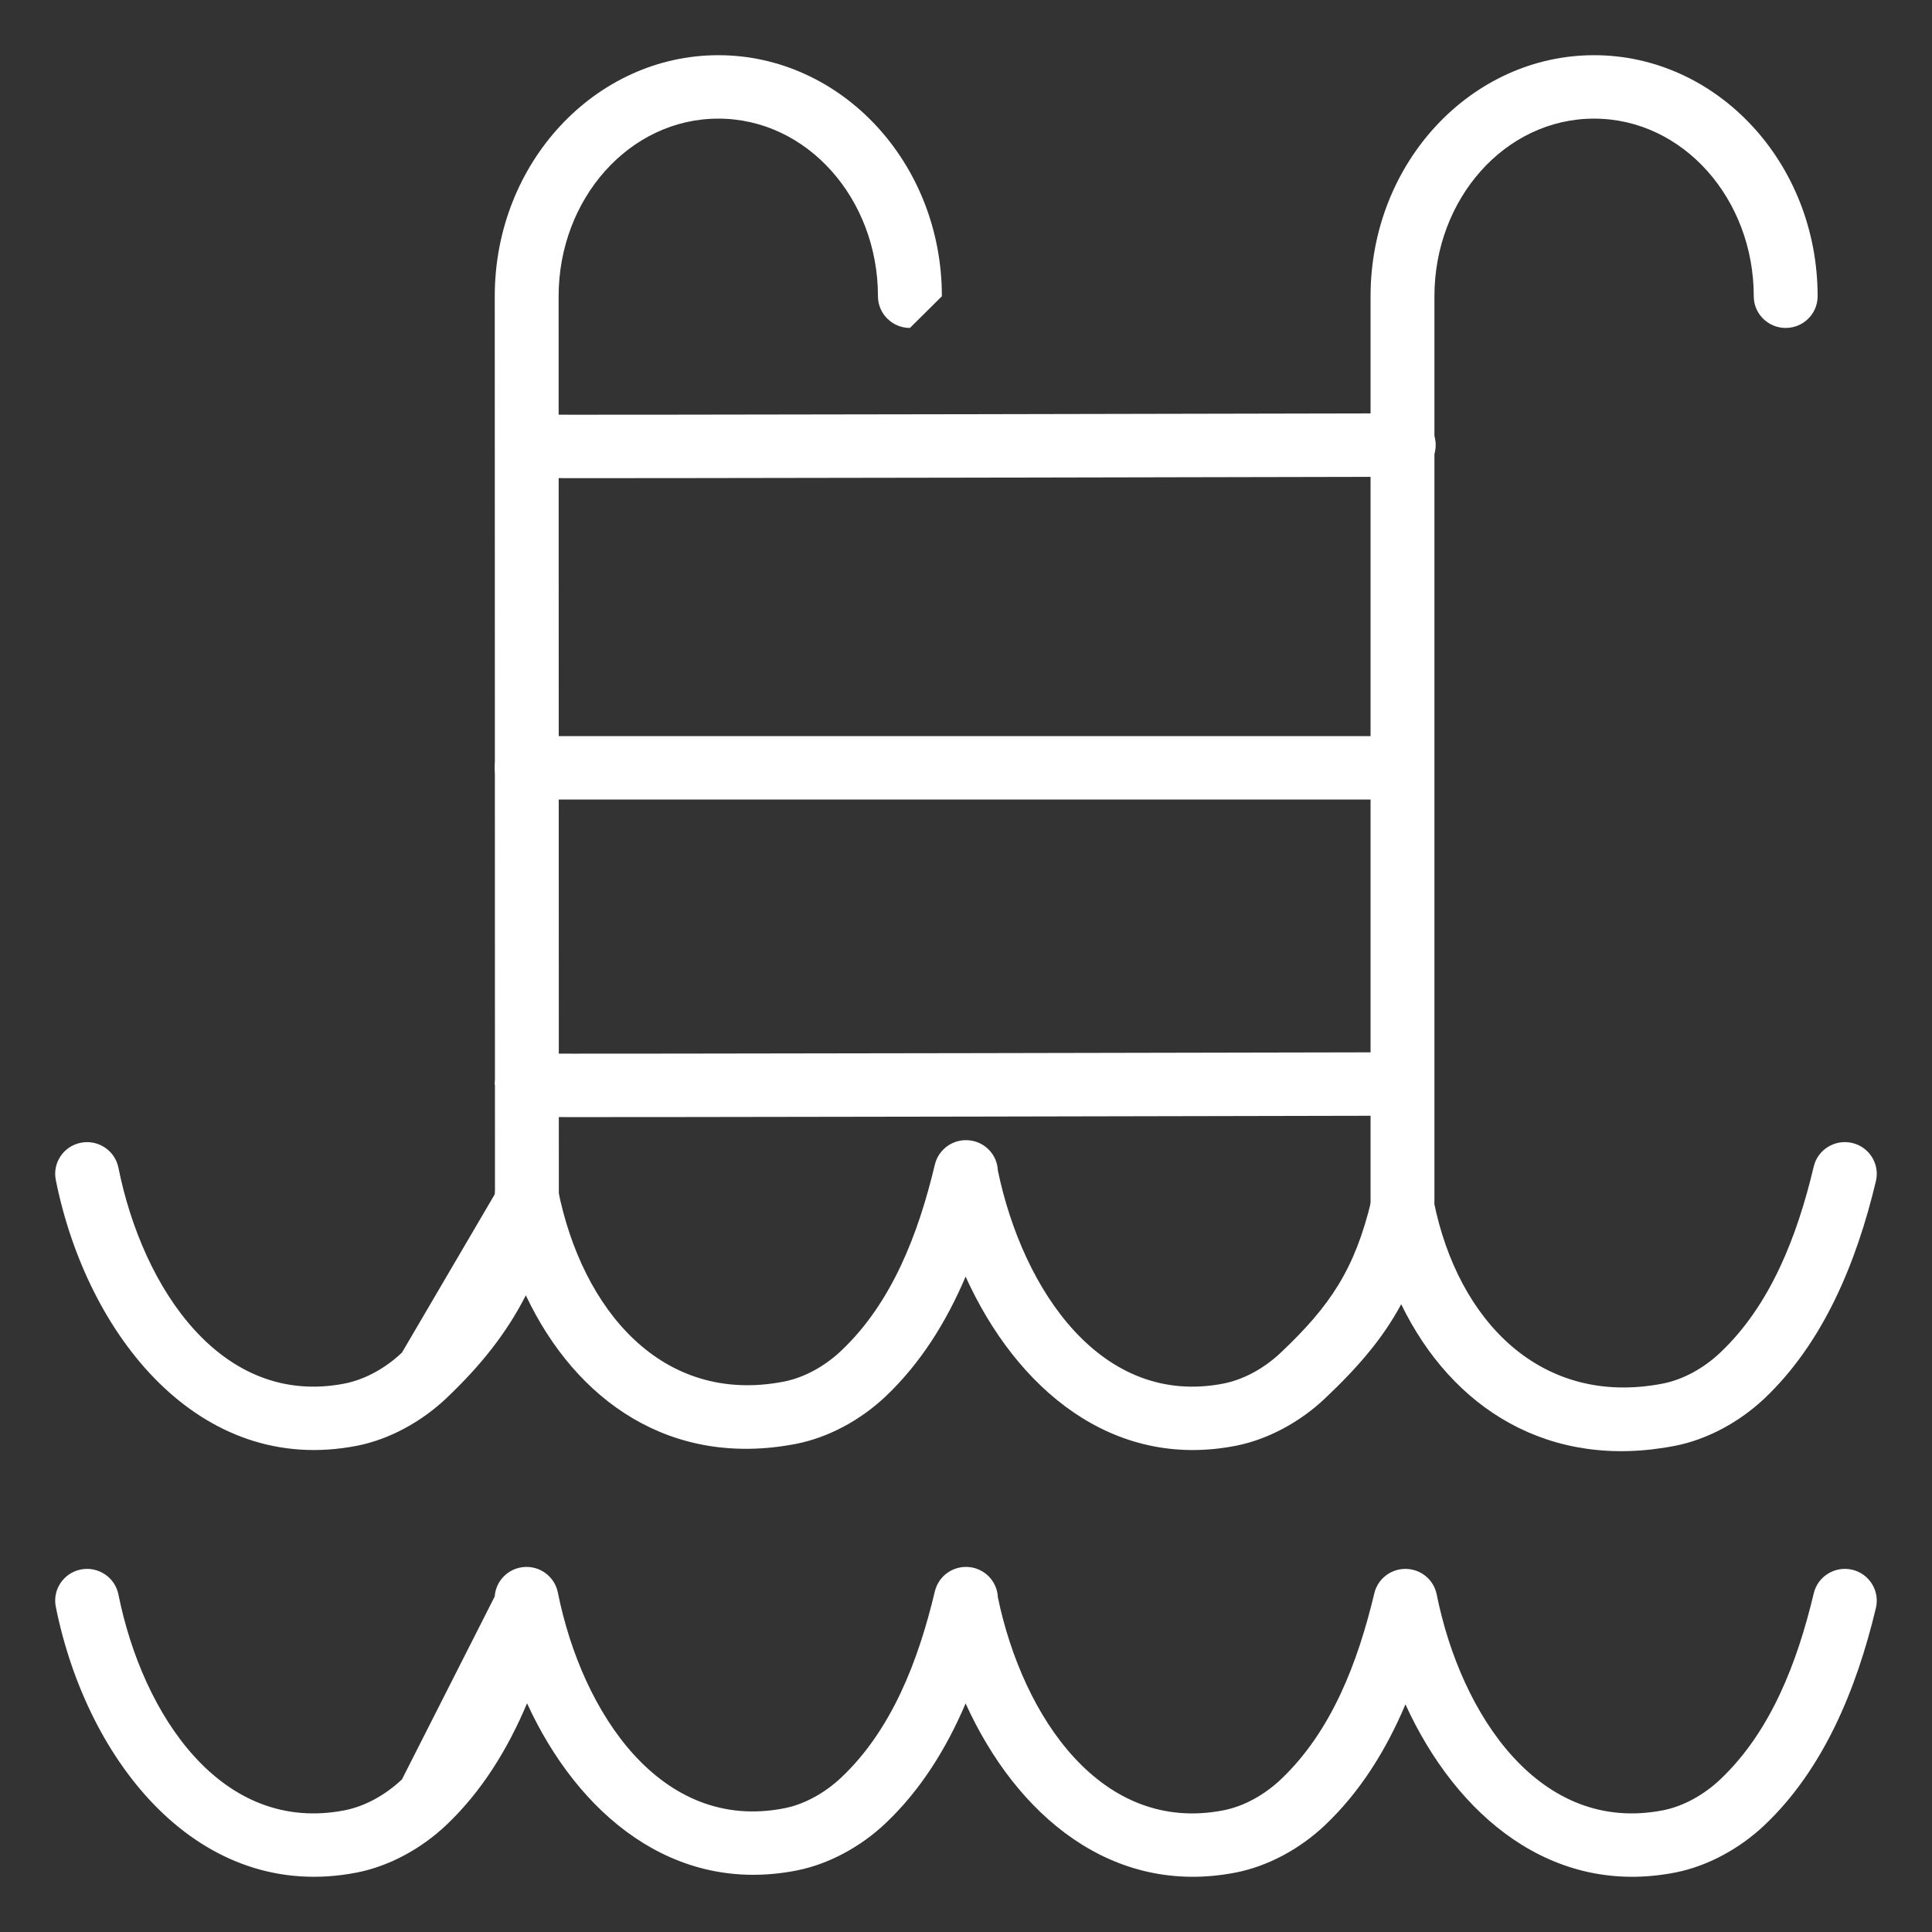
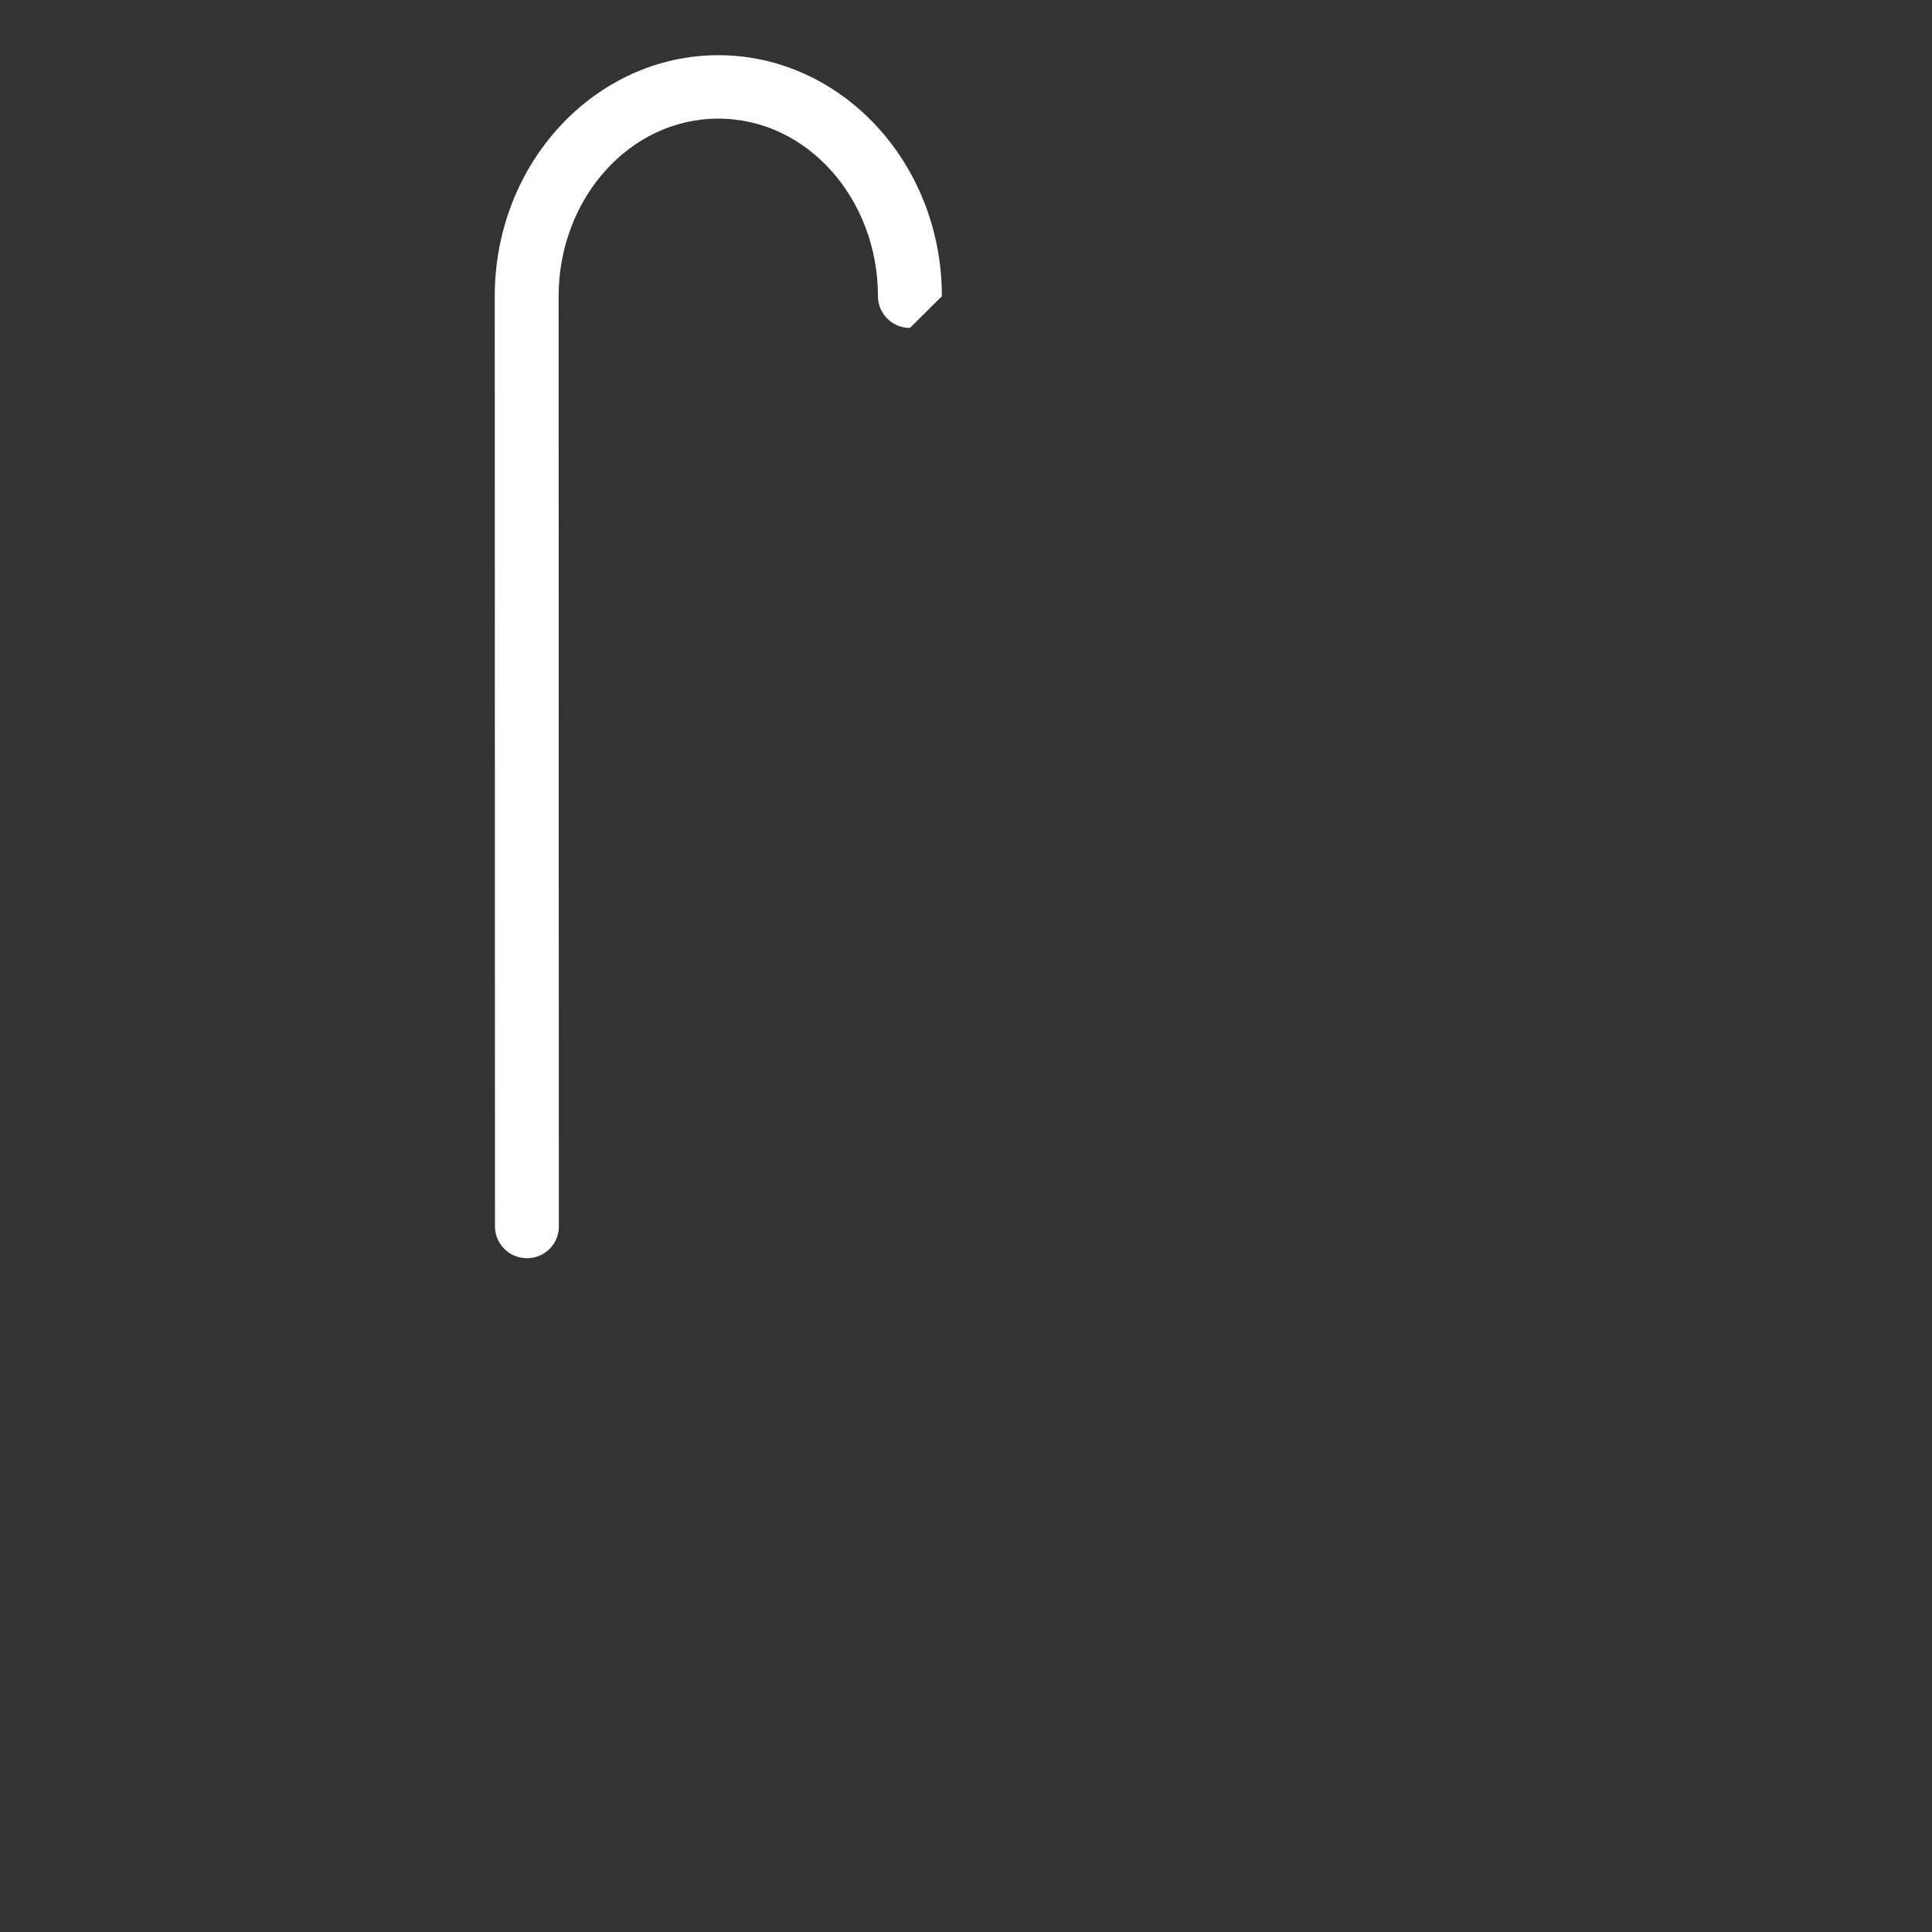
<svg xmlns="http://www.w3.org/2000/svg" viewBox="6480.034 5073.5 35 35" data-guides="{&quot;vertical&quot;:[],&quot;horizontal&quot;:[]}">
  <rect x="6480.034" y="5073.5" width="35" height="35" fill="#333333" stroke="none" />
  <path fill="#1b7eb8" stroke="#ffffff" fill-opacity="1" stroke-width="1" stroke-opacity="1" fill-rule="evenodd" id="tSvg5f6b9ee086" title="Path 8" d="M 6498.605 5096.915 C 6498.575 5097.267 6498.535 5097.618 6498.478 5097.97C 6498.094 5100.403 6496.924 5101.847 6496.309 5103.964C 6495.573 5106.528 6498.076 5107.631 6500.211 5107.488C 6501.297 5107.39 6502.361 5107.116 6503.361 5106.676C 6504.25 5106.296 6505.09 5105.809 6505.864 5105.227C 6511.264 5101.225 6510.16 5095.79 6504.223 5092.692C 6503.872 5092.511 6503.498 5092.384 6503.111 5092.313C 6502.875 5093.448 6502.315 5094.488 6501.5 5095.306C 6501.5 5095.306 6501.5 5095.306 6501.5 5095.306C 6500.706 5096.108 6499.702 5096.666 6498.605 5096.915ZM 6497.291 5086.456 C 6500.827 5086.456 6503.036 5090.31 6501.268 5093.392C 6499.501 5096.475 6495.082 5096.474 6493.314 5093.392C 6492.911 5092.689 6492.699 5091.892 6492.699 5091.08C 6492.699 5088.526 6494.755 5086.456 6497.291 5086.456ZM 6503.108 5089.866 C 6503.447 5089.879 6503.788 5089.904 6504.126 5089.944C 6506.559 5090.215 6508.042 5091.34 6510.168 5091.864C 6512.747 5092.5 6513.732 5089.925 6513.501 5087.784C 6513.354 5086.696 6513.032 5085.639 6512.548 5084.655C 6512.131 5083.778 6511.611 5082.954 6511.001 5082.2C 6506.79 5076.933 6501.449 5078.285 6498.634 5084.404C 6498.516 5084.658 6498.426 5084.925 6498.366 5085.199C 6499.547 5085.418 6500.633 5085.994 6501.481 5086.851C 6501.481 5086.851 6501.481 5086.851 6501.481 5086.851C 6502.298 5087.675 6502.858 5088.721 6503.092 5089.86C 6503.098 5089.862 6503.103 5089.864 6503.108 5089.866ZM 6495.884 5085.269 C 6495.884 5084.837 6495.919 5084.401 6495.968 5083.968C 6496.236 5081.516 6497.343 5080.021 6497.847 5077.879C 6498.489 5075.281 6495.927 5074.296 6493.803 5074.534C 6492.722 5074.684 6491.673 5075.01 6490.696 5075.5C 6489.825 5075.92 6489.008 5076.445 6488.263 5077.063C 6483.05 5081.313 6484.398 5086.689 6490.47 5089.509C 6490.792 5089.657 6491.131 5089.761 6491.48 5089.817C 6491.961 5087.577 6493.672 5085.81 6495.884 5085.269ZM 6491.453 5092.189 C 6490.94 5092.195 6490.428 5092.174 6489.917 5092.124C 6487.479 5091.886 6485.977 5090.793 6483.843 5090.304C 6481.254 5089.709 6480.311 5092.302 6480.577 5094.438C 6480.742 5095.524 6481.081 5096.575 6481.581 5097.551C 6482.012 5098.423 6482.545 5099.24 6483.168 5099.984C 6487.465 5105.168 6492.783 5103.735 6495.498 5097.575C 6495.597 5097.343 6495.676 5097.102 6495.734 5096.856" display="none" />
-   <path fill="#ffffff" stroke="none" fill-opacity="1" stroke-width="1" stroke-opacity="1" fill-rule="evenodd" stroke-linejoin="round" id="tSvgf0e3c50683" title="Path 9" d="M 6488.996 5102.422 C 6489.015 5102.144 6489.233 5101.917 6489.516 5101.889C 6489.812 5101.86 6490.081 5102.059 6490.14 5102.349C 6490.58 5104.544 6492.015 5106.696 6494.24 5106.259C 6494.617 5106.186 6494.987 5105.973 6495.276 5105.7C 6496.188 5104.837 6496.67 5103.59 6496.97 5102.328C 6497.039 5102.044 6497.309 5101.856 6497.601 5101.89C 6497.883 5101.922 6498.099 5102.155 6498.111 5102.435C 6498.564 5104.613 6499.993 5106.728 6502.201 5106.295C 6502.579 5106.221 6502.948 5106.009 6503.238 5105.735C 6504.15 5104.872 6504.631 5103.625 6504.931 5102.364C 6504.994 5102.101 6505.233 5101.917 6505.505 5101.922C 6505.777 5101.927 6506.008 5102.119 6506.061 5102.384C 6506.502 5104.579 6507.936 5106.73 6510.162 5106.295C 6510.539 5106.221 6510.909 5106.009 6511.199 5105.735C 6512.11 5104.872 6512.592 5103.625 6512.892 5102.364C 6512.965 5102.056 6513.278 5101.864 6513.589 5101.937C 6513.899 5102.01 6514.091 5102.32 6514.018 5102.629C 6513.665 5104.108 6513.066 5105.555 6511.997 5106.567C 6511.548 5106.991 6510.969 5107.307 6510.385 5107.422C 6508.147 5107.861 6506.414 5106.389 6505.495 5104.376C 6505.145 5105.204 6504.674 5105.963 6504.035 5106.567C 6503.588 5106.991 6503.009 5107.307 6502.425 5107.422C 6500.18 5107.862 6498.443 5106.381 6497.527 5104.359C 6497.178 5105.18 6496.709 5105.932 6496.075 5106.532C 6495.627 5106.956 6495.047 5107.272 6494.464 5107.386C 6492.232 5107.824 6490.501 5106.361 6489.582 5104.357C 6489.23 5105.193 6488.758 5105.958 6488.114 5106.567C 6487.665 5106.991 6487.087 5107.307 6486.503 5107.422C 6483.646 5107.982 6481.61 5105.428 6481.045 5102.609C 6480.982 5102.298 6481.186 5101.995 6481.498 5101.933C 6481.812 5101.871 6482.116 5102.073 6482.179 5102.384C 6482.62 5104.579 6484.053 5106.73 6486.279 5106.295C 6486.657 5106.221 6487.027 5106.009 6487.316 5105.735" />
-   <path fill="#ffffff" stroke="none" fill-opacity="1" stroke-width="1" stroke-opacity="1" fill-rule="evenodd" stroke-linejoin="round" id="tSvg11ca1de3594" title="Path 10" d="M 6489 5095.13 C 6489.018 5094.852 6489.237 5094.626 6489.519 5094.598C 6489.815 5094.569 6490.086 5094.768 6490.144 5095.058C 6490.58 5097.235 6492.032 5098.96 6494.24 5098.528C 6494.617 5098.453 6494.987 5098.242 6495.276 5097.967C 6496.188 5097.105 6496.67 5095.859 6496.97 5094.597C 6497.039 5094.313 6497.309 5094.125 6497.601 5094.159C 6497.883 5094.191 6498.099 5094.423 6498.111 5094.704C 6498.564 5096.881 6499.993 5098.996 6502.201 5098.564C 6502.579 5098.489 6502.948 5098.278 6503.238 5098.003C 6504.137 5097.153 6504.581 5096.486 6504.878 5095.243C 6504.941 5094.98 6505.18 5094.796 6505.452 5094.8C 6505.723 5094.805 6505.955 5094.998 6506.008 5095.262C 6506.444 5097.436 6507.958 5098.994 6510.162 5098.564C 6510.539 5098.489 6510.909 5098.278 6511.199 5098.003C 6512.11 5097.141 6512.592 5095.894 6512.892 5094.632C 6512.965 5094.324 6513.278 5094.133 6513.589 5094.206C 6513.899 5094.279 6514.091 5094.589 6514.018 5094.897C 6513.665 5096.377 6513.066 5097.824 6511.997 5098.836C 6511.548 5099.259 6510.969 5099.576 6510.385 5099.691C 6508.106 5100.138 6506.338 5099.022 6505.418 5097.127C 6505.089 5097.739 6504.653 5098.252 6504.035 5098.836C 6503.588 5099.259 6503.009 5099.576 6502.425 5099.691C 6500.18 5100.131 6498.443 5098.65 6497.527 5096.627C 6497.178 5097.449 6496.709 5098.2 6496.075 5098.8C 6495.627 5099.223 6495.047 5099.54 6494.464 5099.655C 6492.198 5100.099 6490.469 5098.888 6489.56 5096.966C 6489.211 5097.65 6488.746 5098.237 6488.114 5098.836C 6487.665 5099.259 6487.087 5099.576 6486.503 5099.691C 6483.646 5100.251 6481.61 5097.696 6481.045 5094.877C 6480.982 5094.566 6481.186 5094.264 6481.498 5094.202C 6481.812 5094.14 6482.116 5094.342 6482.179 5094.653C 6482.62 5096.848 6484.053 5098.999 6486.279 5098.564C 6486.657 5098.489 6487.027 5098.278 6487.316 5098.003" />
  <path fill="#ffffff" stroke="none" fill-opacity="1" stroke-width="1" stroke-opacity="1" fill-rule="evenodd" stroke-linejoin="round" id="tSvge5a855ceb8" title="Path 11" d="M 6497.097 5078.867 C 6497.097 5076.442 6495.266 5074.5 6493.047 5074.5C 6490.828 5074.5 6488.997 5076.442 6488.997 5078.867C 6488.997 5078.867 6489.001 5095.72 6489.001 5095.72C 6489.002 5096.037 6489.261 5096.294 6489.58 5096.294C 6489.9 5096.294 6490.159 5096.037 6490.158 5095.72C 6490.157 5090.102 6490.155 5084.484 6490.154 5078.867C 6490.154 5077.105 6491.435 5075.649 6493.047 5075.649C 6494.66 5075.649 6495.939 5077.105 6495.939 5078.867C 6495.939 5079.184 6496.199 5079.441 6496.518 5079.441" />
-   <path fill="#ffffff" stroke="none" fill-opacity="1" stroke-width="1" stroke-opacity="1" fill-rule="evenodd" stroke-linejoin="round" id="tSvg461ea79c81" title="Path 12" d="M 6504.863 5086.835 C 6504.863 5084.179 6504.863 5081.523 6504.863 5078.867C 6504.863 5076.442 6506.693 5074.5 6508.912 5074.5C 6511.131 5074.5 6512.962 5076.442 6512.962 5078.867C 6512.962 5079.184 6512.703 5079.441 6512.383 5079.441C 6512.064 5079.441 6511.805 5079.184 6511.805 5078.867C 6511.805 5077.105 6510.524 5075.649 6508.912 5075.649C 6507.299 5075.649 6506.02 5077.105 6506.02 5078.867C 6506.02 5084.338 6506.02 5089.809 6506.02 5095.279C 6506.019 5095.289 6506.019 5095.299 6506.018 5095.309C 6506.018 5095.319 6506.017 5095.328 6506.016 5095.338C 6506.015 5095.348 6506.014 5095.357 6506.013 5095.367C 6506.011 5095.376 6506.01 5095.386 6506.008 5095.395C 6506.006 5095.405 6506.003 5095.414 6506.001 5095.423C 6505.998 5095.432 6505.996 5095.441 6505.993 5095.451C 6505.99 5095.459 6505.988 5095.468 6505.985 5095.477C 6505.981 5095.486 6505.978 5095.495 6505.975 5095.503C 6505.971 5095.512 6505.967 5095.52 6505.963 5095.529C 6505.959 5095.537 6505.954 5095.545 6505.95 5095.553C 6505.946 5095.561 6505.941 5095.569 6505.936 5095.577C 6505.931 5095.585 6505.926 5095.593 6505.921 5095.601C 6505.916 5095.609 6505.91 5095.616 6505.905 5095.623C 6505.899 5095.63 6505.894 5095.638 6505.888 5095.645C 6505.882 5095.652 6505.875 5095.659 6505.869 5095.666C 6505.863 5095.672 6505.856 5095.679 6505.85 5095.686C 6505.843 5095.692 6505.836 5095.699 6505.83 5095.705C 6505.823 5095.711 6505.816 5095.717 6505.809 5095.723C 6505.802 5095.729 6505.794 5095.734 6505.787 5095.74C 6505.779 5095.746 6505.772 5095.751 6505.764 5095.756C 6505.756 5095.761 6505.748 5095.766 6505.741 5095.771C 6505.733 5095.776 6505.725 5095.78 6505.716 5095.785C 6505.708 5095.789 6505.7 5095.793 6505.692 5095.798C 6505.684 5095.801 6505.675 5095.805 6505.667 5095.809C 6505.658 5095.813 6505.649 5095.816 6505.64 5095.819C 6505.631 5095.823 6505.622 5095.826 6505.614 5095.829C 6505.604 5095.831 6505.595 5095.833 6505.586 5095.836C 6505.576 5095.838 6505.567 5095.84 6505.558 5095.842C 6505.548 5095.844 6505.539 5095.846 6505.529 5095.847C 6505.519 5095.848 6505.51 5095.849 6505.5 5095.85C 6505.49 5095.851 6505.481 5095.852 6505.471 5095.853C 6505.461 5095.853 6505.451 5095.854 6505.441 5095.854C 6505.431 5095.854 6505.421 5095.853 6505.411 5095.853C 6505.401 5095.852 6505.392 5095.851 6505.382 5095.85C 6505.372 5095.849 6505.363 5095.848 6505.353 5095.847C 6505.344 5095.846 6505.334 5095.844 6505.324 5095.842C 6505.315 5095.84 6505.306 5095.838 6505.296 5095.836C 6505.287 5095.833 6505.278 5095.831 6505.269 5095.829C 6505.26 5095.826 6505.251 5095.823 6505.242 5095.819C 6505.233 5095.816 6505.224 5095.813 6505.215 5095.809C 6505.207 5095.805 6505.199 5095.801 6505.19 5095.798C 6505.182 5095.793 6505.174 5095.789 6505.166 5095.785C 6505.158 5095.78 6505.15 5095.776 6505.141 5095.771C 6505.133 5095.766 6505.125 5095.761 6505.117 5095.756C 6505.11 5095.751 6505.102 5095.746 6505.095 5095.74C 6505.088 5095.734 6505.08 5095.729 6505.073 5095.723C 6505.066 5095.717 6505.059 5095.711 6505.052 5095.705C 6505.045 5095.699 6505.038 5095.692 6505.032 5095.686C 6505.025 5095.679 6505.019 5095.672 6505.013 5095.666C 6505.007 5095.659 6505.001 5095.652 6504.994 5095.645C 6504.989 5095.638 6504.983 5095.63 6504.977 5095.623C 6504.972 5095.616 6504.966 5095.609 6504.961 5095.601C 6504.956 5095.593 6504.951 5095.585 6504.946 5095.577C 6504.941 5095.569 6504.937 5095.561 6504.932 5095.553C 6504.928 5095.545 6504.924 5095.537 6504.919 5095.529C 6504.915 5095.52 6504.912 5095.512 6504.908 5095.503C 6504.904 5095.495 6504.901 5095.486 6504.897 5095.477C 6504.894 5095.468 6504.891 5095.459 6504.888 5095.451C 6504.886 5095.441 6504.883 5095.432 6504.881 5095.423C 6504.879 5095.414 6504.876 5095.405 6504.874 5095.395C 6504.873 5095.386 6504.871 5095.376 6504.87 5095.367C 6504.868 5095.357 6504.866 5095.348 6504.865 5095.338C 6504.865 5095.328 6504.864 5095.319 6504.864 5095.309C 6504.863 5095.299 6504.863 5095.289 6504.863 5095.279C 6504.863 5092.847 6504.863 5090.416 6504.863 5087.984C 6499.767 5087.984 6494.671 5087.984 6489.576 5087.984C 6489.256 5087.984 6488.997 5087.726 6488.997 5087.409C 6488.997 5087.092 6489.256 5086.835 6489.576 5086.835" />
-   <path fill="#ffffff" stroke="none" fill-opacity="1" stroke-width="1" stroke-opacity="1" fill-rule="evenodd" stroke-linejoin="round" id="tSvg98434fe532" title="Path 13" d="M 6489.563 5093.735 C 6490.07 5093.747 6505.44 5093.712 6505.44 5093.712C 6505.759 5093.711 6506.017 5093.453 6506.017 5093.136C 6506.016 5092.819 6505.756 5092.562 6505.436 5092.563C 6505.436 5092.563 6490.095 5092.597 6489.59 5092.586C 6489.27 5092.579 6489.005 5092.829 6488.998 5093.147" />
-   <path fill="#ffffff" stroke="none" fill-opacity="1" stroke-width="1" stroke-opacity="1" fill-rule="evenodd" stroke-linejoin="round" id="tSvg159142bcc92" title="Path 14" d="M 6489.59 5082.16 C 6490.096 5082.172 6505.465 5082.137 6505.465 5082.137C 6505.785 5082.137 6506.044 5081.878 6506.043 5081.561C 6506.043 5081.244 6505.782 5080.988 6505.463 5080.988C 6505.463 5080.988 6490.122 5081.022 6489.615 5081.011C 6489.297 5081.004 6489.031 5081.256 6489.024 5081.573" />
  <defs />
</svg>